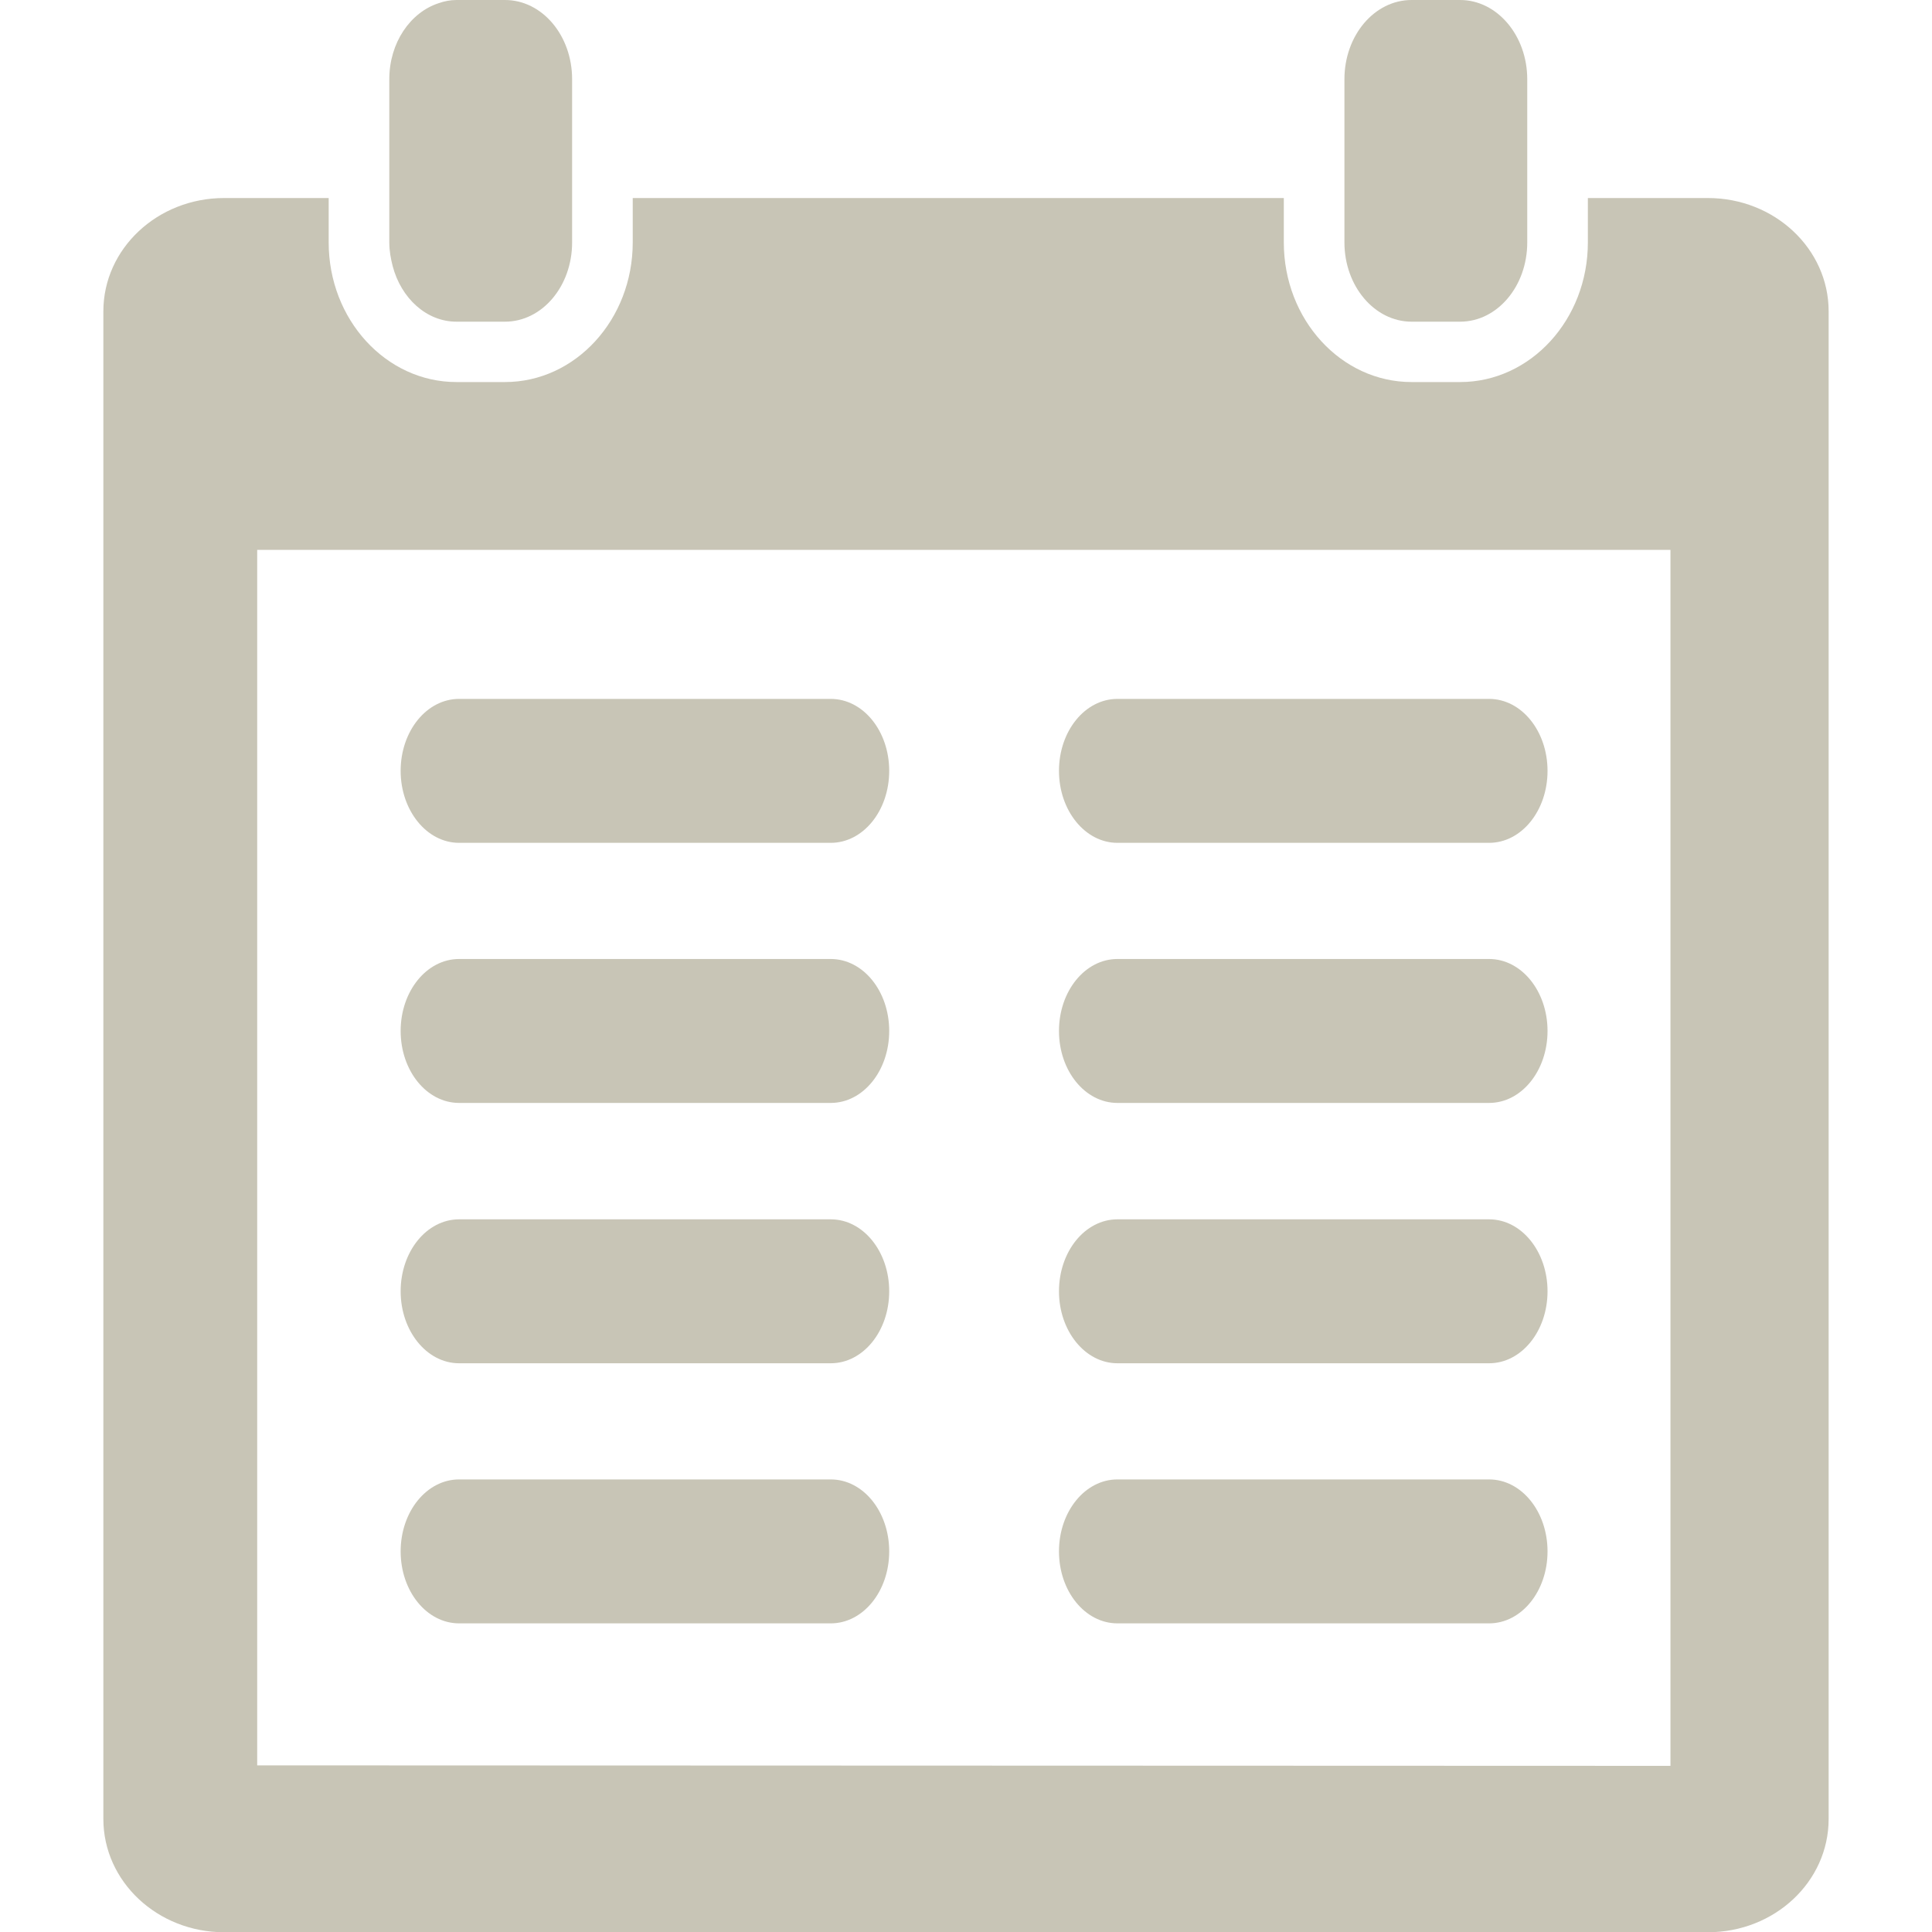
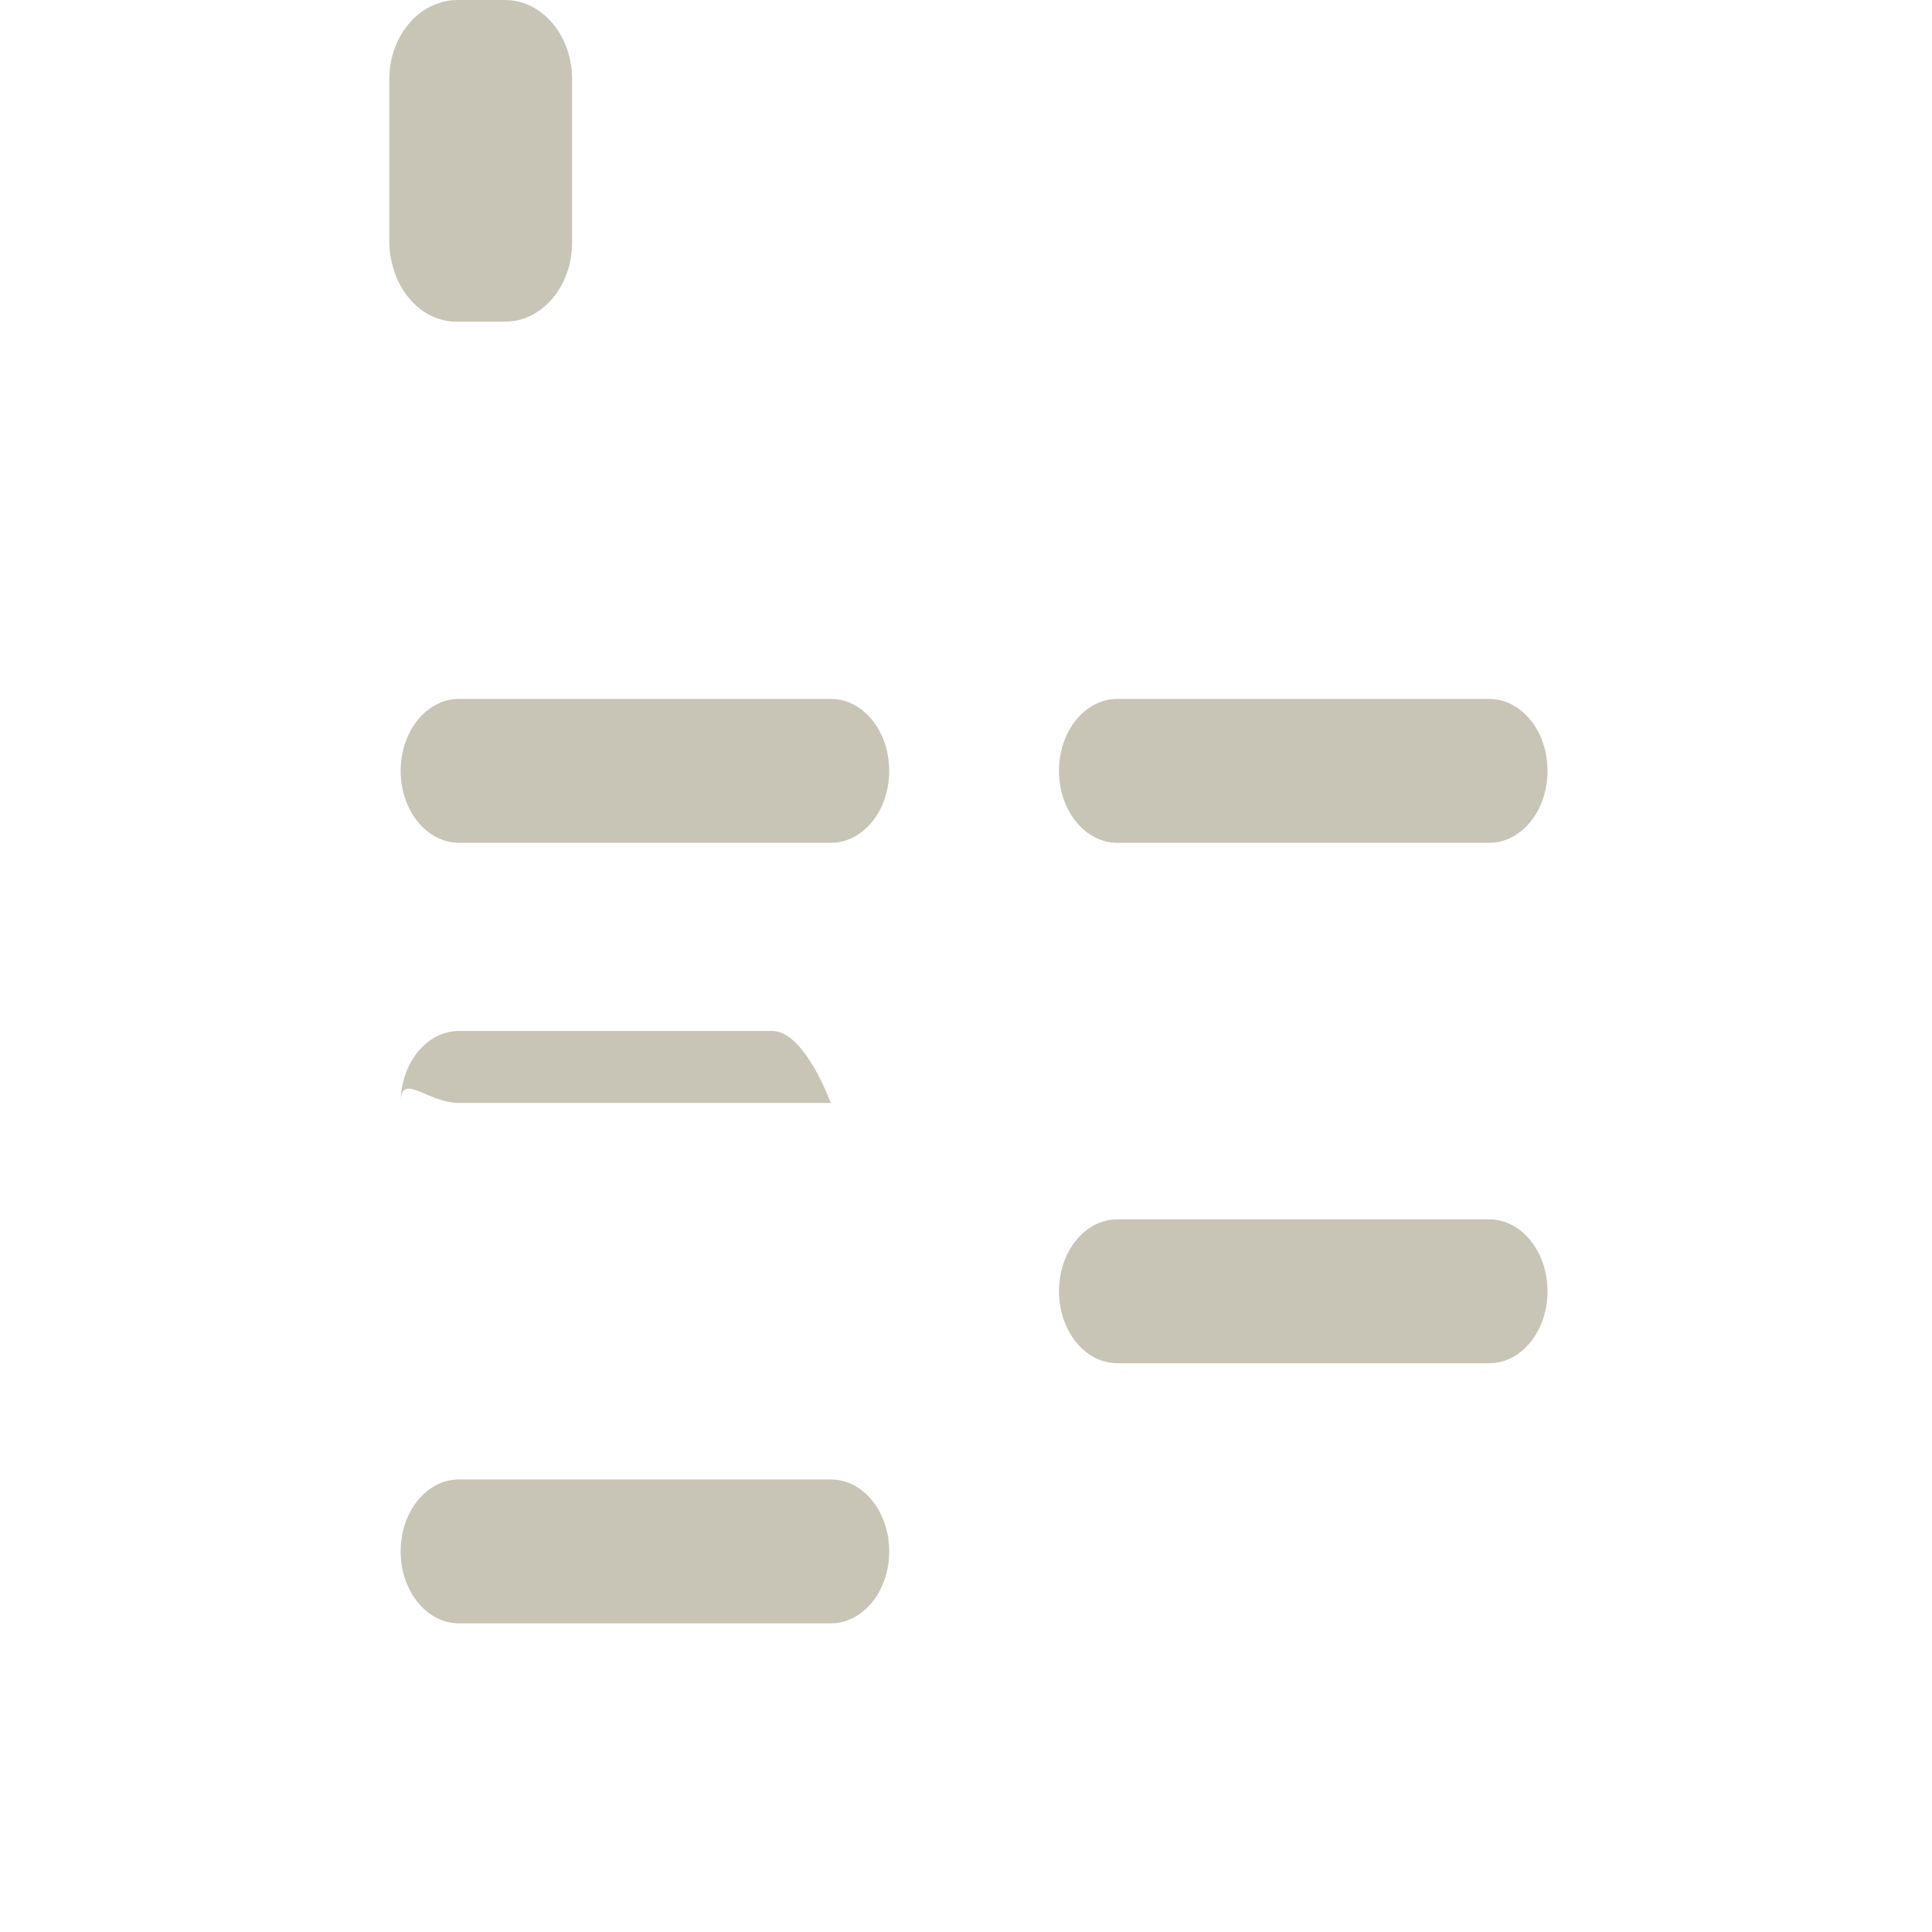
<svg xmlns="http://www.w3.org/2000/svg" version="1.1" id="Capa_1" x="0px" y="0px" viewBox="0 0 800 800" style="enable-background:new 0 0 800 800;" xml:space="preserve">
  <style type="text/css">
	.st0{fill:#C8C5B6;}
</style>
  <g>
    <g>
      <path class="st0" d="M209.1,0H189c-2.6,0-5,0.5-7.3,1.3c-11.8,3.8-20.5,16.4-20.5,31.5v13.8V82v18.4c0,3.4,0.6,6.7,1.4,9.8    c3.5,13.3,14,23,26.4,23h20.1c15.4,0,27.8-14.7,27.8-32.8V82V46.6V32.8C236.9,14.7,224.5,0,209.1,0z" />
-       <path class="st0" d="M604.6,0h-20.1c-15.4,0-27.8,14.7-27.8,32.8v13.8V82v18.4c0,18.1,12.5,32.8,27.8,32.8h20.1    c15.4,0,27.8-14.7,27.8-32.8V82V46.6V32.8C632.4,14.7,619.9,0,604.6,0z" />
-       <path class="st0" d="M707.2,82h-49.7v18.4c0,31.9-23.7,57.8-52.9,57.8h-20.1c-29.2,0-52.9-25.9-52.9-57.8V82H262v18.4    c0,31.9-23.7,57.8-52.9,57.8H189c-29.2,0-52.9-25.9-52.9-57.8V82H92.8c-27.6,0-50,21-50,46.9v624.3c0,25.9,22.4,46.9,50,46.9    h614.4c27.6,0,50-20.9,50-46.9V128.9C757.2,103,734.8,82,707.2,82z M691.7,731.2L106.5,731V227.7h585.2V731.2z" />
      <path class="st0" d="M462.7,349h153.9c13.4,0,24.2-13.3,24.2-29.8s-10.8-29.8-24.2-29.8H462.7c-13.4,0-24.2,13.3-24.2,29.8    C438.5,335.6,449.3,349,462.7,349z" />
-       <path class="st0" d="M462.7,456.7h153.9c13.4,0,24.2-13.3,24.2-29.8s-10.8-29.8-24.2-29.8H462.7c-13.4,0-24.2,13.3-24.2,29.8    C438.5,443.4,449.3,456.7,462.7,456.7z" />
      <path class="st0" d="M462.7,564.5h153.9c13.4,0,24.2-13.3,24.2-29.8s-10.8-29.8-24.2-29.8H462.7c-13.4,0-24.2,13.3-24.2,29.8    C438.5,551.1,449.3,564.5,462.7,564.5z" />
-       <path class="st0" d="M462.7,672.2h153.9c13.4,0,24.2-13.3,24.2-29.8s-10.8-29.8-24.2-29.8H462.7c-13.4,0-24.2,13.3-24.2,29.8    S449.3,672.2,462.7,672.2z" />
      <path class="st0" d="M190.1,349H344c13.4,0,24.2-13.3,24.2-29.8s-10.8-29.8-24.2-29.8H190.1c-13.4,0-24.2,13.3-24.2,29.8    C165.9,335.6,176.7,349,190.1,349z" />
-       <path class="st0" d="M190.1,456.7H344c13.4,0,24.2-13.3,24.2-29.8s-10.8-29.8-24.2-29.8H190.1c-13.4,0-24.2,13.3-24.2,29.8    C165.9,443.4,176.7,456.7,190.1,456.7z" />
-       <path class="st0" d="M190.1,564.5H344c13.4,0,24.2-13.3,24.2-29.8s-10.8-29.8-24.2-29.8H190.1c-13.4,0-24.2,13.3-24.2,29.8    C165.9,551.1,176.7,564.5,190.1,564.5z" />
+       <path class="st0" d="M190.1,456.7H344s-10.8-29.8-24.2-29.8H190.1c-13.4,0-24.2,13.3-24.2,29.8    C165.9,443.4,176.7,456.7,190.1,456.7z" />
      <path class="st0" d="M190.1,672.2H344c13.4,0,24.2-13.3,24.2-29.8s-10.8-29.8-24.2-29.8H190.1c-13.4,0-24.2,13.3-24.2,29.8    C165.9,658.9,176.7,672.2,190.1,672.2z" />
    </g>
  </g>
</svg>